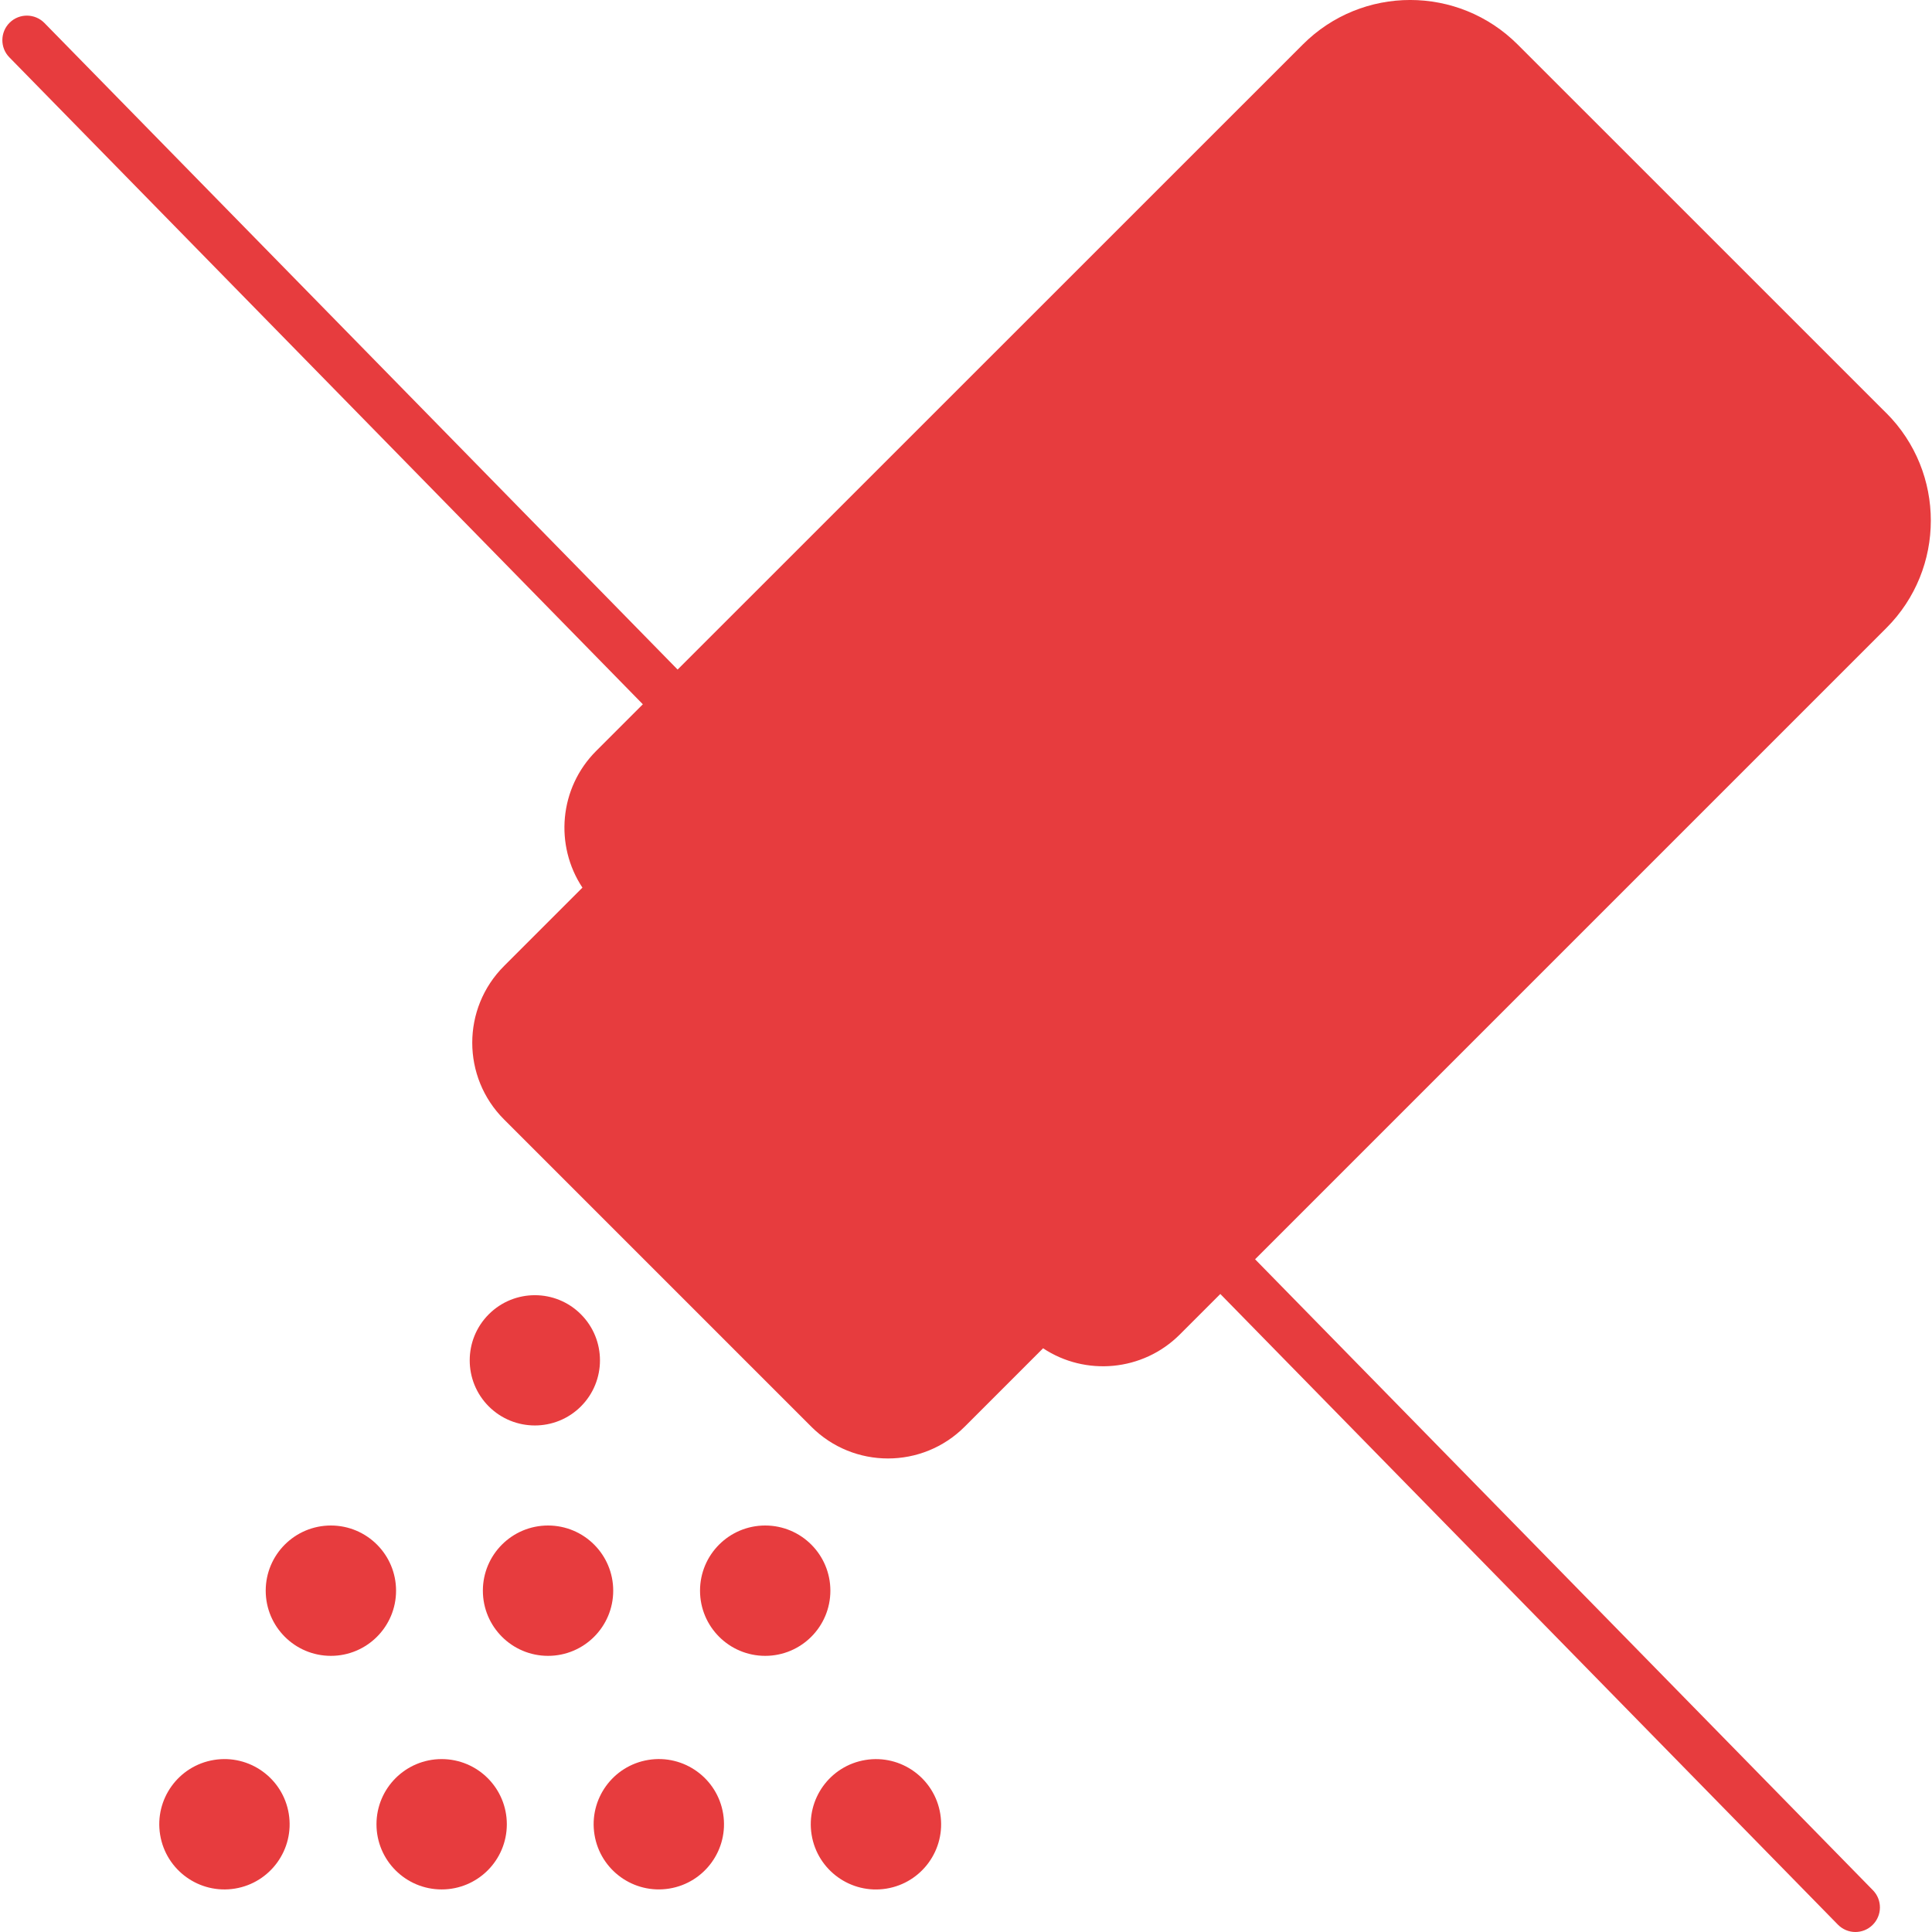
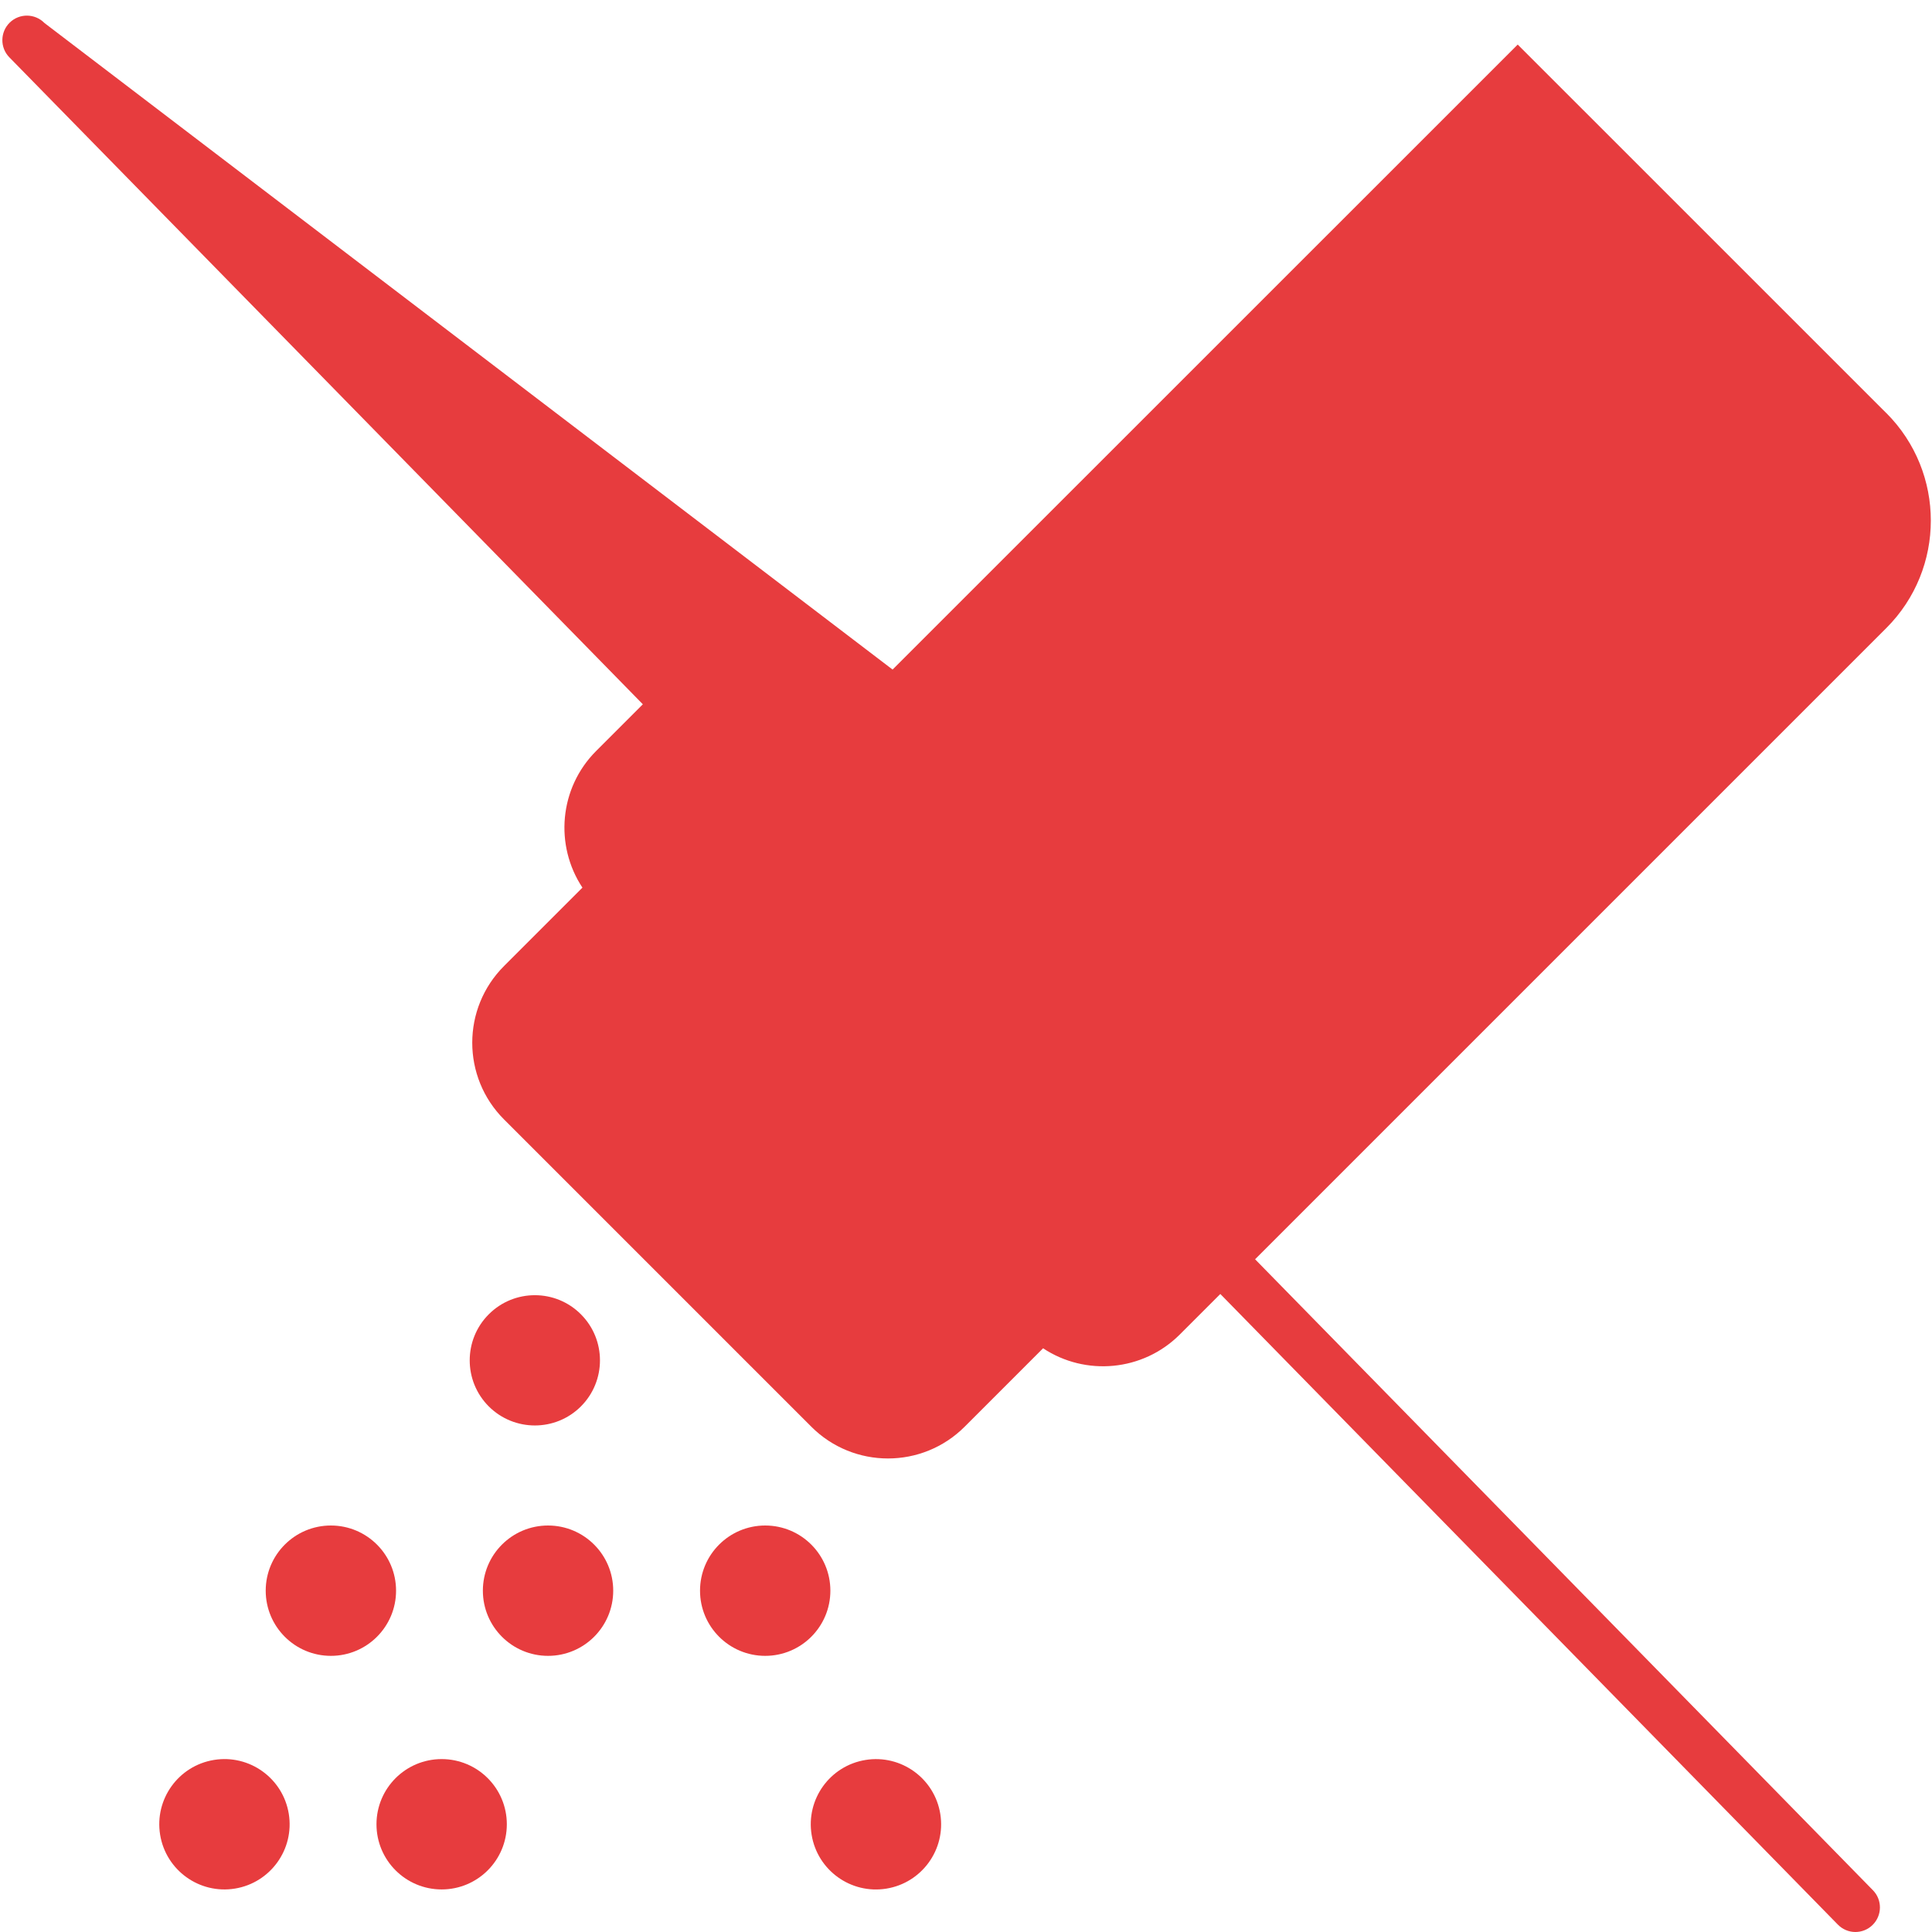
<svg xmlns="http://www.w3.org/2000/svg" viewBox="0 0 30 30" version="1.1" id="Reduces_Shine">
  <defs>
    <style>
      .st0, .st1 {
        fill: #e73c3e;
      }

      .st1 {
        fill-rule: evenodd;
      }
    </style>
  </defs>
  <circle r="1.012" cy="24.7" cx="8.51" class="st0" />
-   <circle transform="translate(-4.405 2.004) rotate(-9.217)" r="1.012" cy="28.327" cx="10.23" class="st0" />
  <path d="M9.02,21.839c.395-.395.395-1.036,0-1.431-.394-.395-1.035-.395-1.43,0s-.395,1.036,0,1.431c.395.394,1.036.394,1.43,0Z" class="st1" />
  <circle r="1.012" cy="24.7" cx="11.882" class="st0" />
  <circle r="1.012" cy="28.327" cx="6.858" class="st0" />
  <circle transform="translate(-4.492 .924) rotate(-9.217)" r="1.012" cy="28.327" cx="3.485" class="st0" />
  <circle r="1.012" cy="24.7" cx="5.138" class="st0" />
  <circle transform="translate(-4.362 2.545) rotate(-9.217)" r="1.012" cy="28.327" cx="13.602" class="st0" />
-   <path d="M29.29,6.414L23.567.692c-.923-.923-2.417-.923-3.338,0l-9.707,9.705L.69.357c-.147-.15-.389-.153-.539-.006C.001.498-.002.74.145.89l9.837,10.046-.724.724c-.577.577-.648,1.468-.214,2.123l-1.216,1.216c-.66.658-.66,1.727,0,2.385l4.768,4.768c.658.66,1.727.66,2.385,0l1.216-1.216c.655.434,1.546.362,2.123-.214l.629-.629,9.589,9.792c.075.076.173.115.272.115.096,0,.193-.036.267-.109.15-.147.153-.389.006-.539l-9.594-9.798,9.802-9.802c.921-.921.921-2.416,0-3.338Z" class="st1" />
+   <path d="M29.29,6.414L23.567.692l-9.707,9.705L.69.357c-.147-.15-.389-.153-.539-.006C.001.498-.002.74.145.89l9.837,10.046-.724.724c-.577.577-.648,1.468-.214,2.123l-1.216,1.216c-.66.658-.66,1.727,0,2.385l4.768,4.768c.658.66,1.727.66,2.385,0l1.216-1.216c.655.434,1.546.362,2.123-.214l.629-.629,9.589,9.792c.075.076.173.115.272.115.096,0,.193-.036.267-.109.15-.147.153-.389.006-.539l-9.594-9.798,9.802-9.802c.921-.921.921-2.416,0-3.338Z" class="st1" />
</svg>